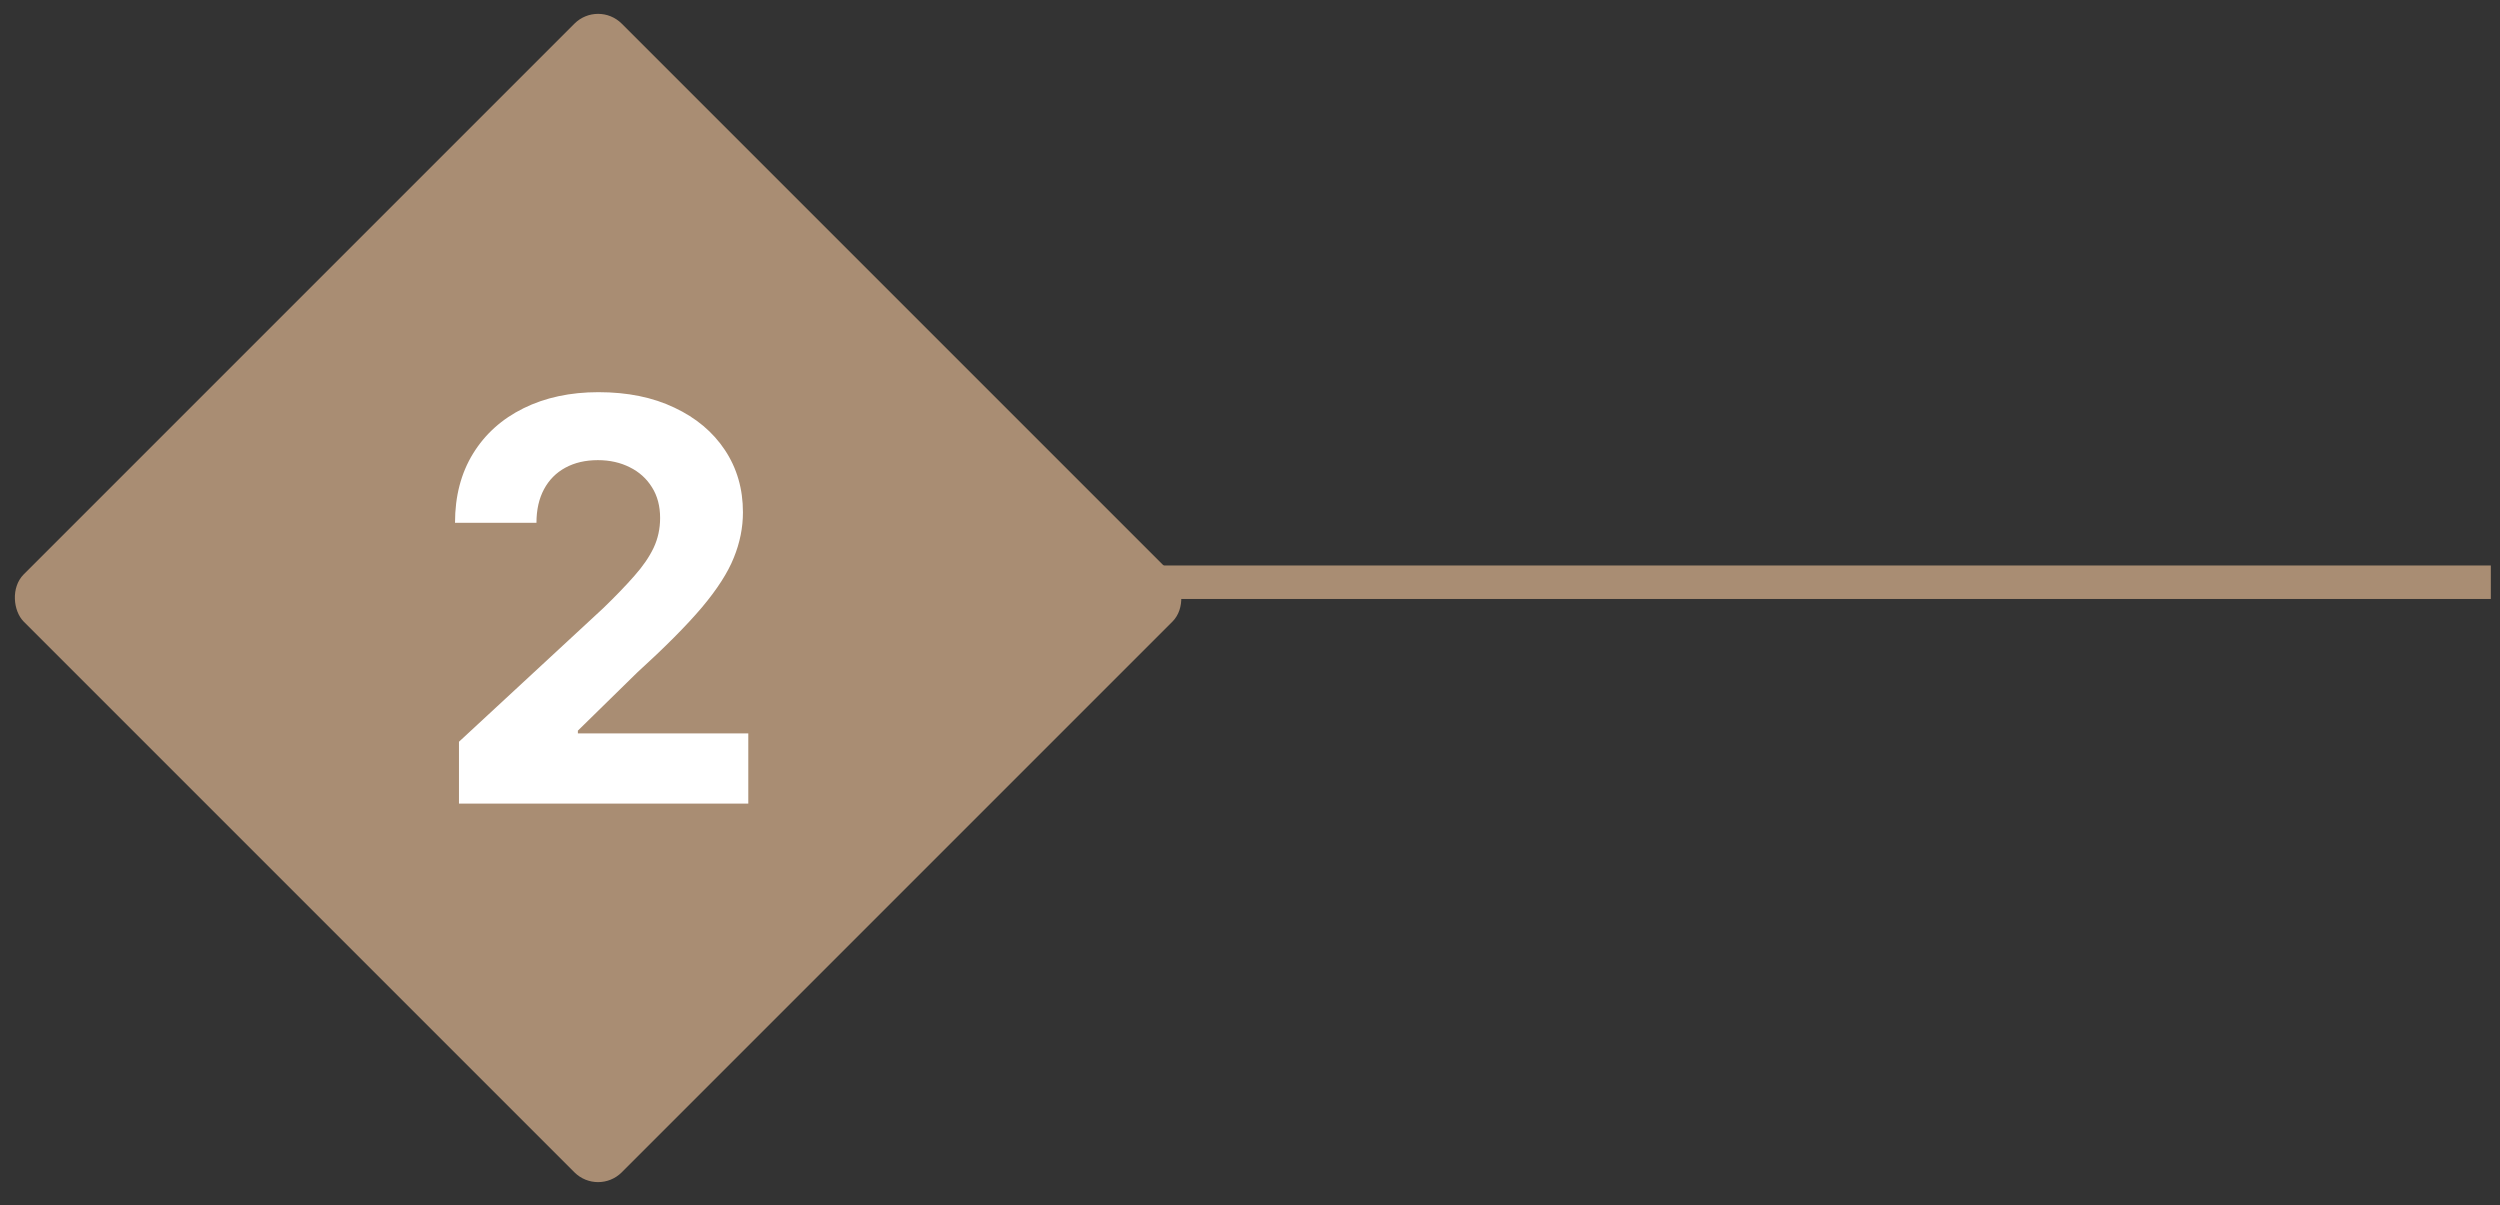
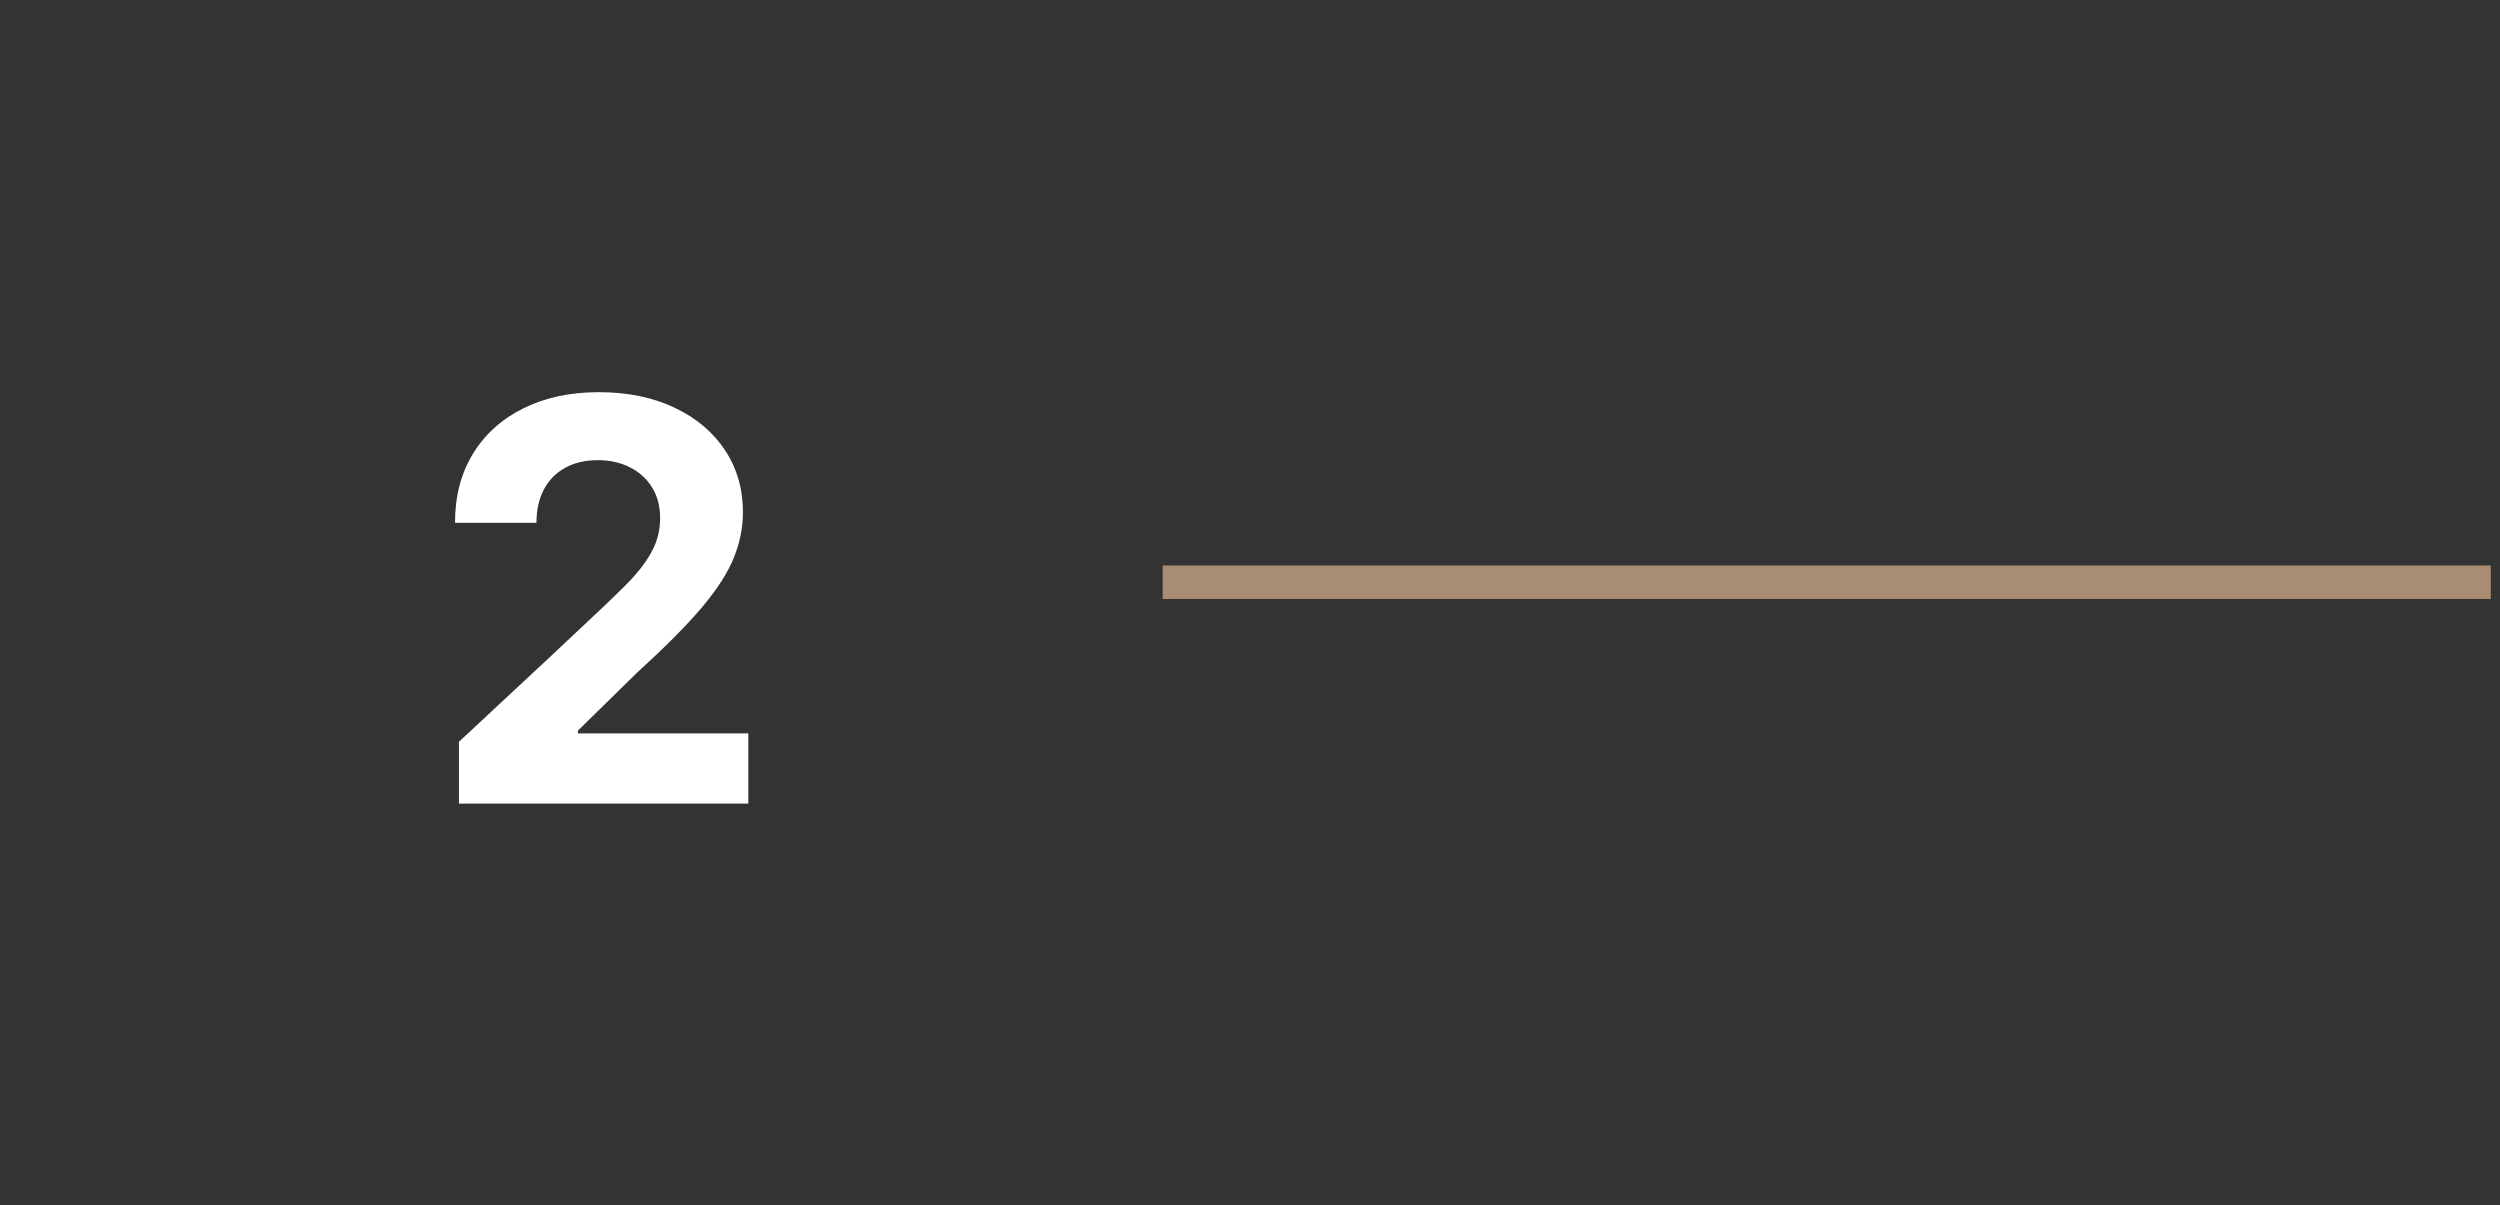
<svg xmlns="http://www.w3.org/2000/svg" width="224" height="108" viewBox="0 0 224 108" fill="none">
  <rect x="0" y="0" width="224" height="108" fill="#333333" stroke="none" />
-   <rect width="75.785" height="75.785" rx="3" transform="matrix(-0.707 0.707 0.707 0.707 53.588 0)" fill="#A98D73" />
  <line y1="-1.5" x2="119" y2="-1.5" transform="matrix(-1 0 0 1 223.177 53.667)" stroke="#A98D73" stroke-width="3" />
-   <path d="M41.124 72V66.46L54.068 54.475C55.169 53.41 56.092 52.451 56.838 51.599C57.596 50.746 58.17 49.912 58.56 49.095C58.951 48.267 59.146 47.373 59.146 46.414C59.146 45.349 58.904 44.431 58.418 43.662C57.933 42.881 57.27 42.283 56.43 41.869C55.589 41.443 54.636 41.229 53.571 41.229C52.458 41.229 51.488 41.454 50.659 41.904C49.83 42.354 49.191 42.999 48.741 43.84C48.292 44.68 48.067 45.68 48.067 46.84H40.769C40.769 44.461 41.308 42.395 42.385 40.644C43.462 38.892 44.971 37.536 46.913 36.577C48.854 35.619 51.091 35.139 53.624 35.139C56.228 35.139 58.495 35.601 60.425 36.524C62.366 37.436 63.875 38.702 64.952 40.324C66.029 41.946 66.568 43.804 66.568 45.899C66.568 47.272 66.296 48.628 65.751 49.965C65.219 51.303 64.266 52.788 62.893 54.422C61.52 56.044 59.584 57.991 57.087 60.264L51.778 65.466V65.715H67.047V72H41.124Z" fill="white" />
+   <path d="M41.124 72V66.46C55.169 53.41 56.092 52.451 56.838 51.599C57.596 50.746 58.17 49.912 58.56 49.095C58.951 48.267 59.146 47.373 59.146 46.414C59.146 45.349 58.904 44.431 58.418 43.662C57.933 42.881 57.27 42.283 56.43 41.869C55.589 41.443 54.636 41.229 53.571 41.229C52.458 41.229 51.488 41.454 50.659 41.904C49.83 42.354 49.191 42.999 48.741 43.84C48.292 44.68 48.067 45.68 48.067 46.84H40.769C40.769 44.461 41.308 42.395 42.385 40.644C43.462 38.892 44.971 37.536 46.913 36.577C48.854 35.619 51.091 35.139 53.624 35.139C56.228 35.139 58.495 35.601 60.425 36.524C62.366 37.436 63.875 38.702 64.952 40.324C66.029 41.946 66.568 43.804 66.568 45.899C66.568 47.272 66.296 48.628 65.751 49.965C65.219 51.303 64.266 52.788 62.893 54.422C61.52 56.044 59.584 57.991 57.087 60.264L51.778 65.466V65.715H67.047V72H41.124Z" fill="white" />
</svg>